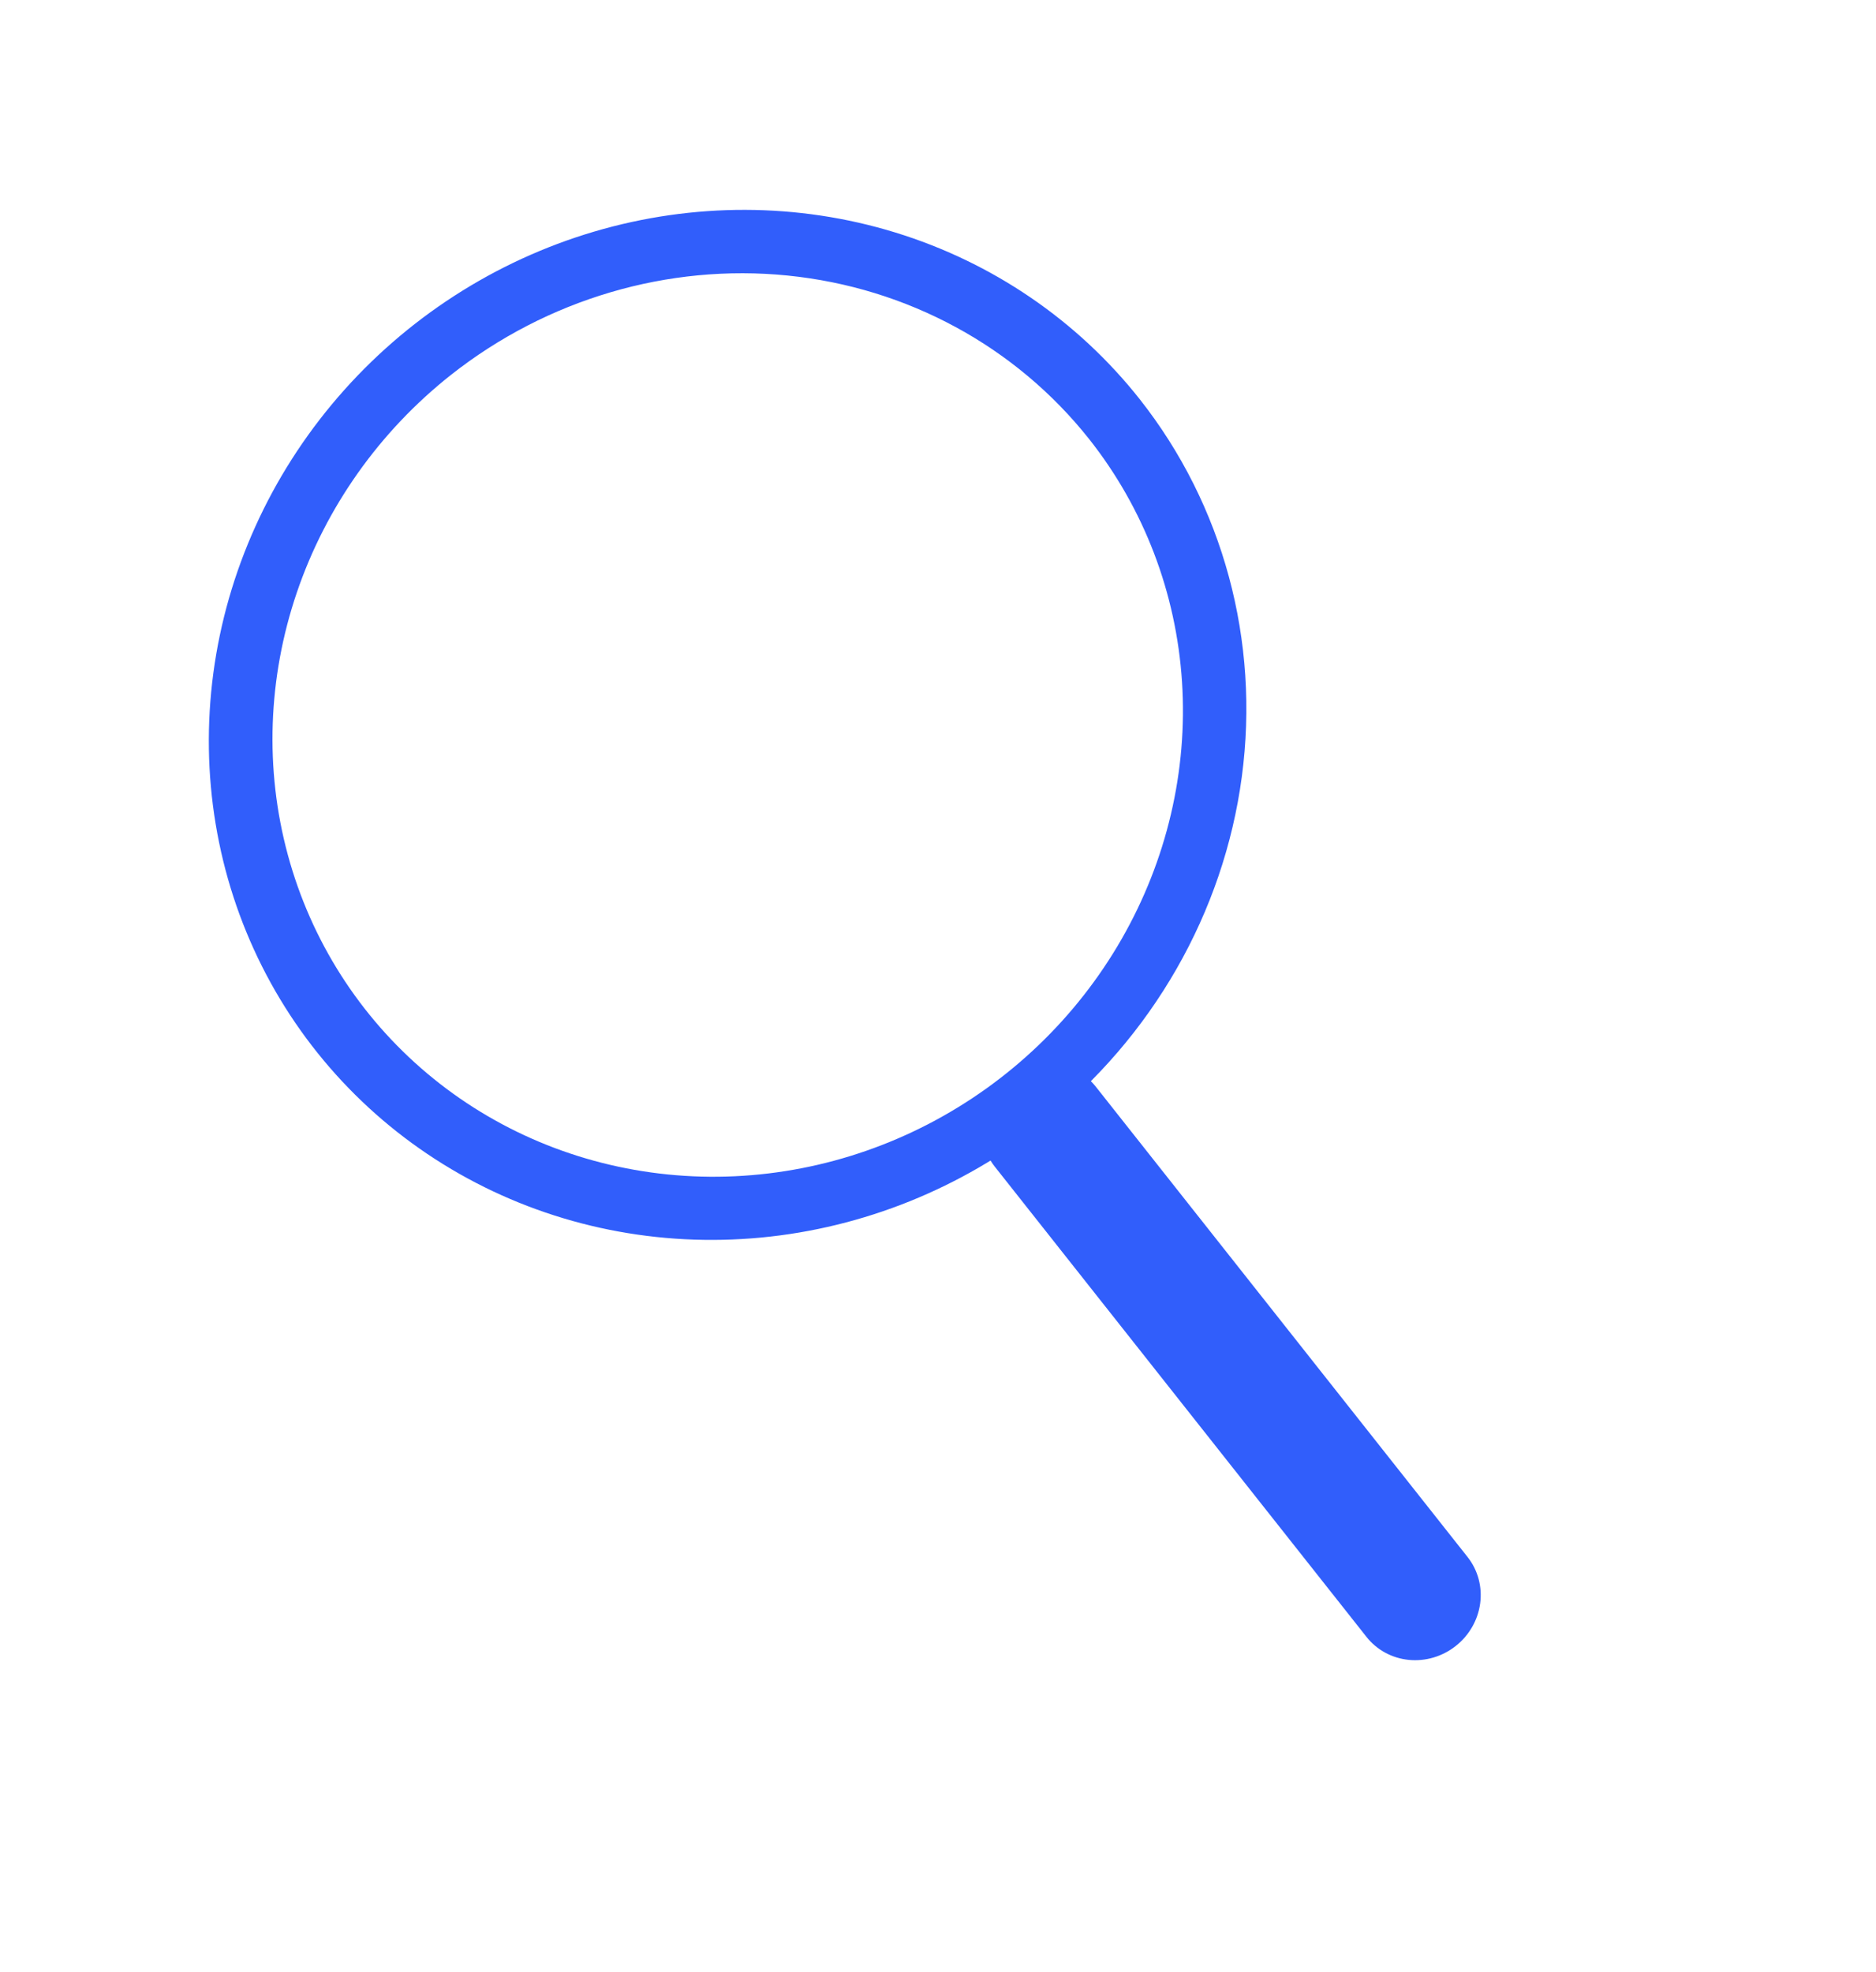
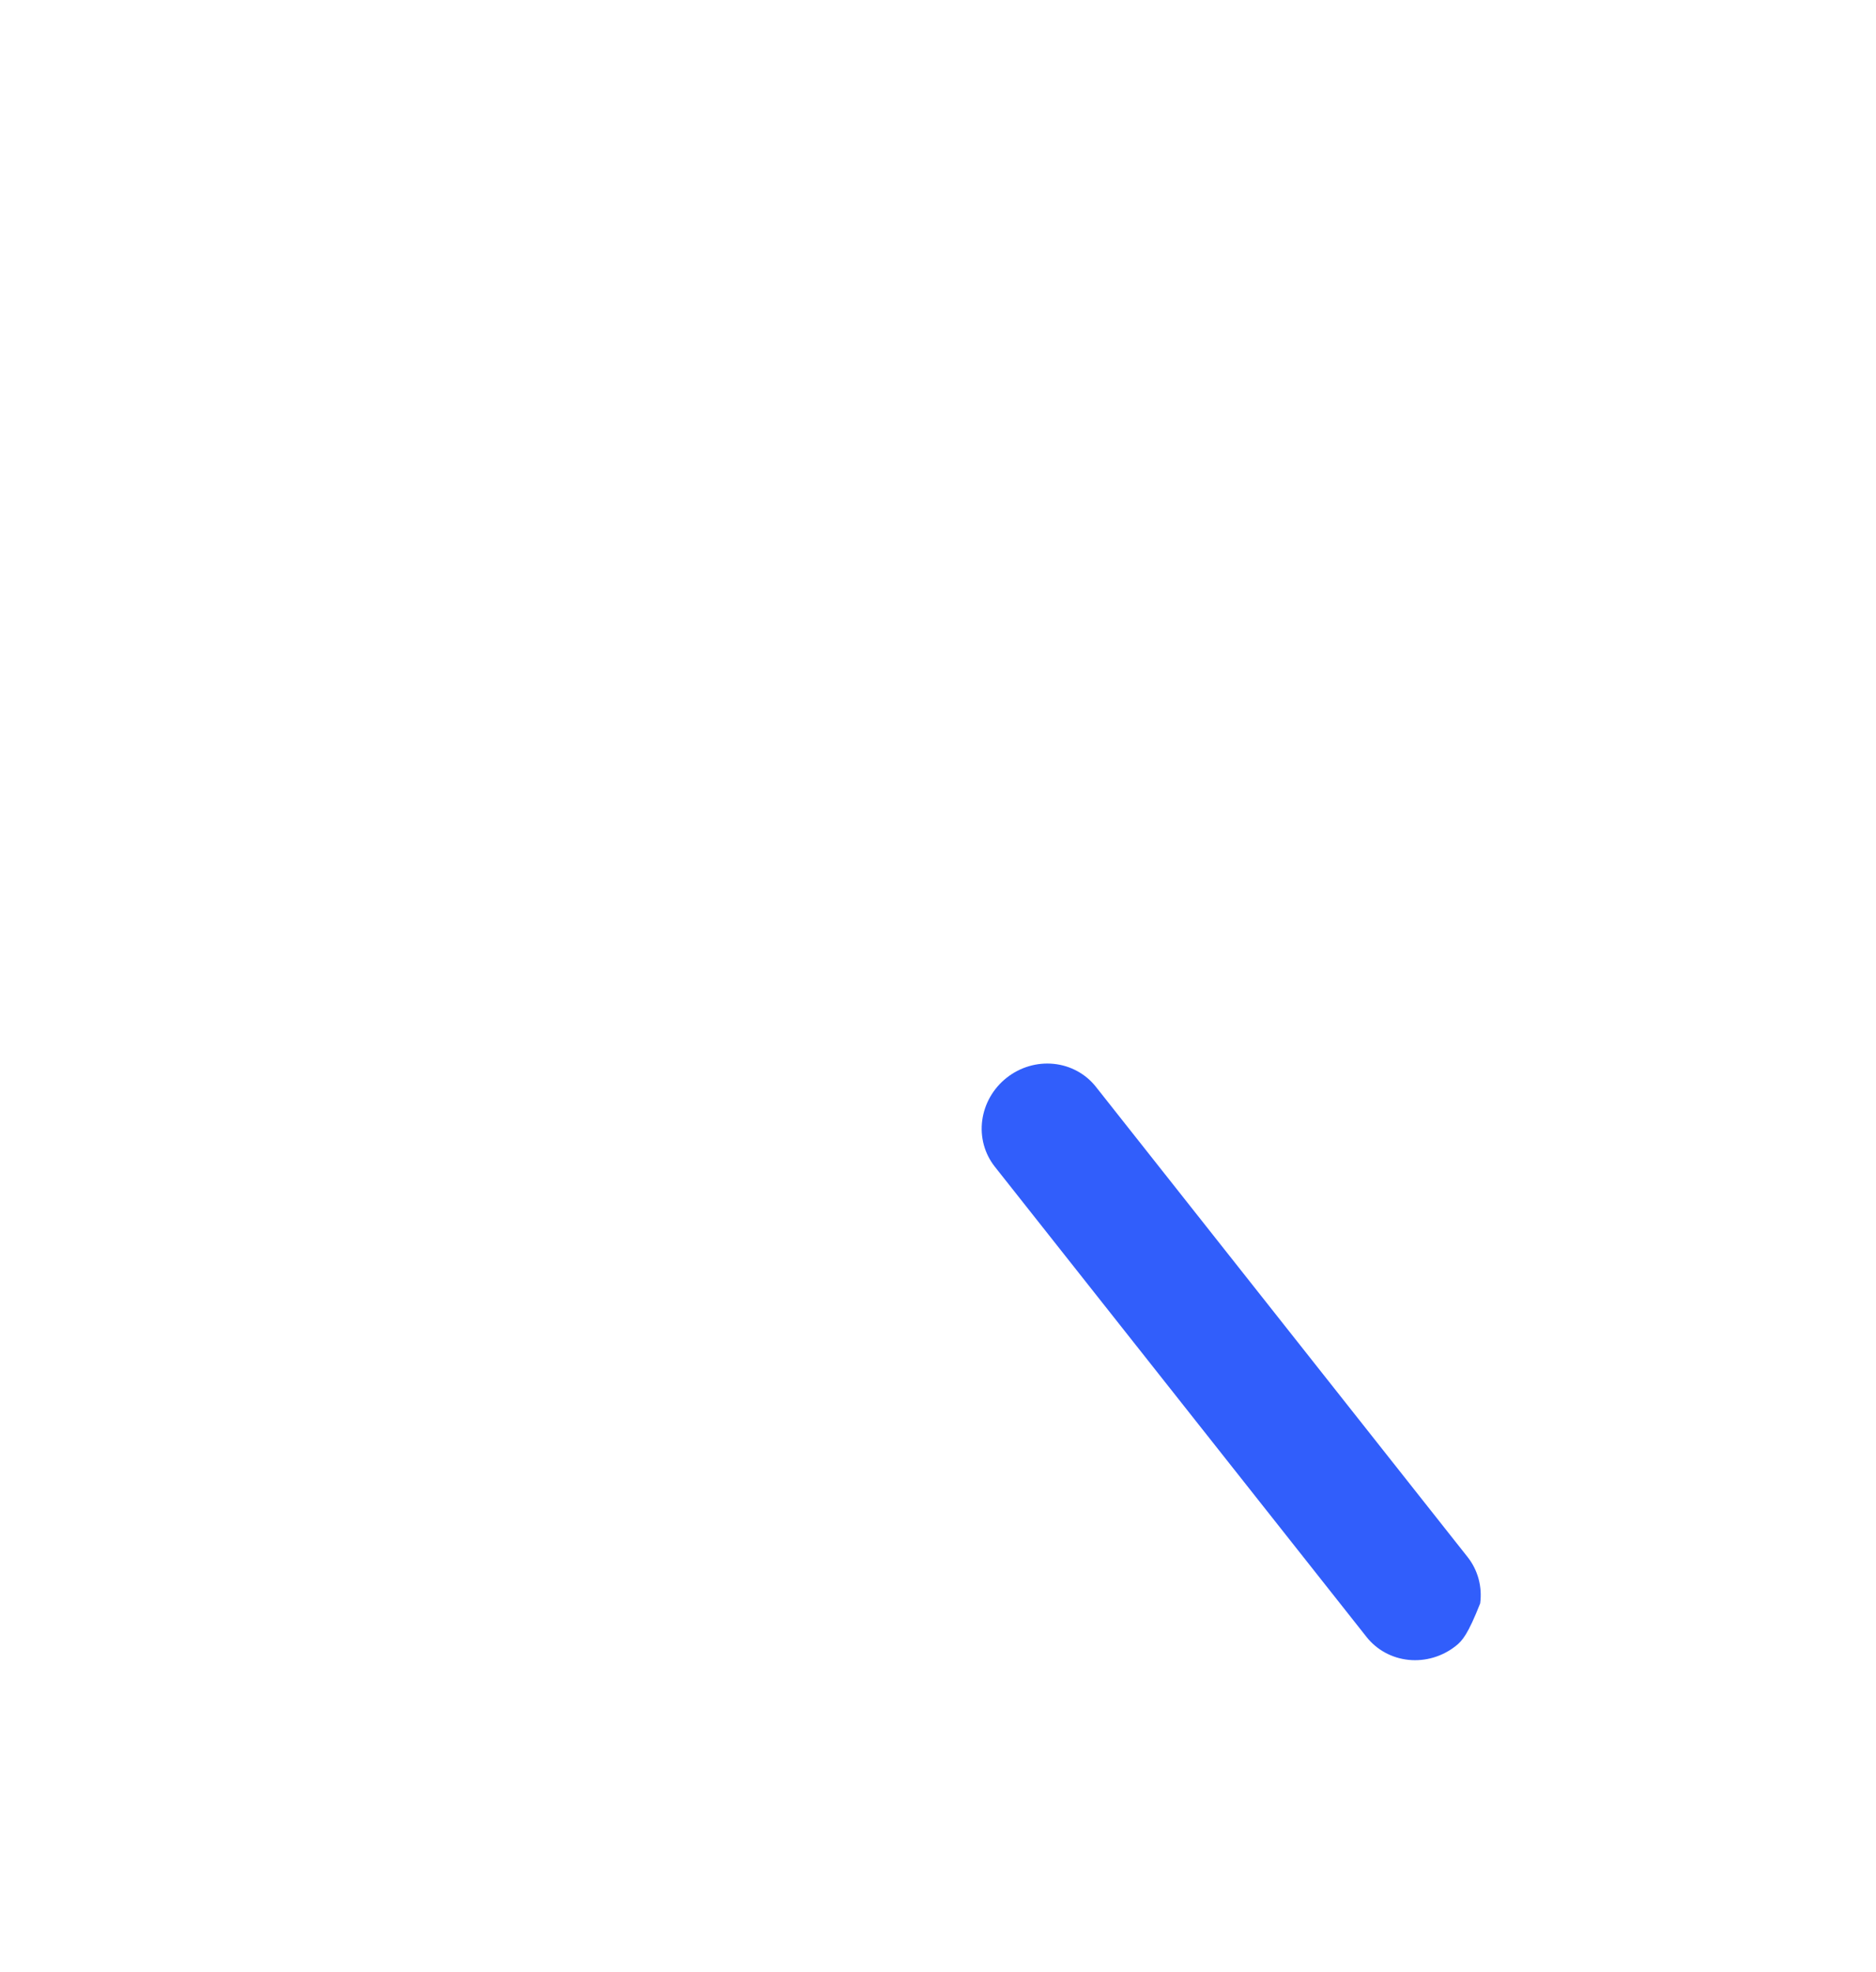
<svg xmlns="http://www.w3.org/2000/svg" width="176" height="185" viewBox="0 0 176 185" fill="none">
  <g clip-path="url(#clip0)">
-     <path d="M136.575 154.423C135.318 155.417 133.729 155.887 132.16 155.728C130.59 155.57 129.167 154.797 128.205 153.579L93.328 109.455C92.365 108.237 91.941 106.674 92.15 105.111C92.359 103.547 93.182 102.11 94.44 101.116C95.697 100.122 97.286 99.652 98.855 99.811C100.425 99.969 101.848 100.742 102.81 101.959L137.688 146.084C138.164 146.687 138.513 147.381 138.715 148.126C138.917 148.872 138.968 149.654 138.865 150.428C138.762 151.203 138.506 151.954 138.113 152.639C137.721 153.325 137.198 153.931 136.575 154.423V154.423Z" fill="#315EFB" />
-     <path d="M97.858 105.44C90.213 111.483 81.004 115.196 71.396 116.107C61.788 117.019 52.213 115.089 43.88 110.562C35.548 106.034 28.834 99.113 24.586 90.673C20.338 82.233 18.748 72.653 20.016 63.145C21.285 53.637 25.355 44.628 31.711 37.256C38.068 29.885 46.427 24.483 55.729 21.733C65.032 18.983 74.862 19.009 83.975 21.807C93.088 24.606 101.075 30.051 106.927 37.454C114.76 47.388 118.204 60.124 116.504 72.87C114.803 85.615 108.098 97.329 97.858 105.44V105.44ZM42.313 35.168C35.606 40.47 30.571 47.579 27.846 55.596C25.122 63.613 24.829 72.177 27.005 80.207C29.181 88.237 33.729 95.371 40.073 100.707C46.417 106.043 54.272 109.342 62.646 110.186C71.019 111.03 79.534 109.381 87.114 105.448C94.695 101.515 101 95.475 105.232 88.091C109.464 80.707 111.434 72.311 110.892 63.965C110.349 55.619 107.32 47.697 102.186 41.202C95.293 32.503 85.119 26.983 73.895 25.851C62.67 24.72 51.313 28.071 42.313 35.168V35.168Z" fill="#315EFB" />
+     <path d="M136.575 154.423C135.318 155.417 133.729 155.887 132.16 155.728C130.59 155.57 129.167 154.797 128.205 153.579L93.328 109.455C92.365 108.237 91.941 106.674 92.15 105.111C92.359 103.547 93.182 102.11 94.44 101.116C95.697 100.122 97.286 99.652 98.855 99.811C100.425 99.969 101.848 100.742 102.81 101.959L137.688 146.084C138.164 146.687 138.513 147.381 138.715 148.126C138.917 148.872 138.968 149.654 138.865 150.428C137.721 153.325 137.198 153.931 136.575 154.423V154.423Z" fill="#315EFB" />
  </g>
  <defs>
    <clipPath id="clip0">
      <rect width="98.619" height="157.862" fill="white" transform="translate(0 61.154) rotate(-38.324)" />
    </clipPath>
  </defs>
</svg>